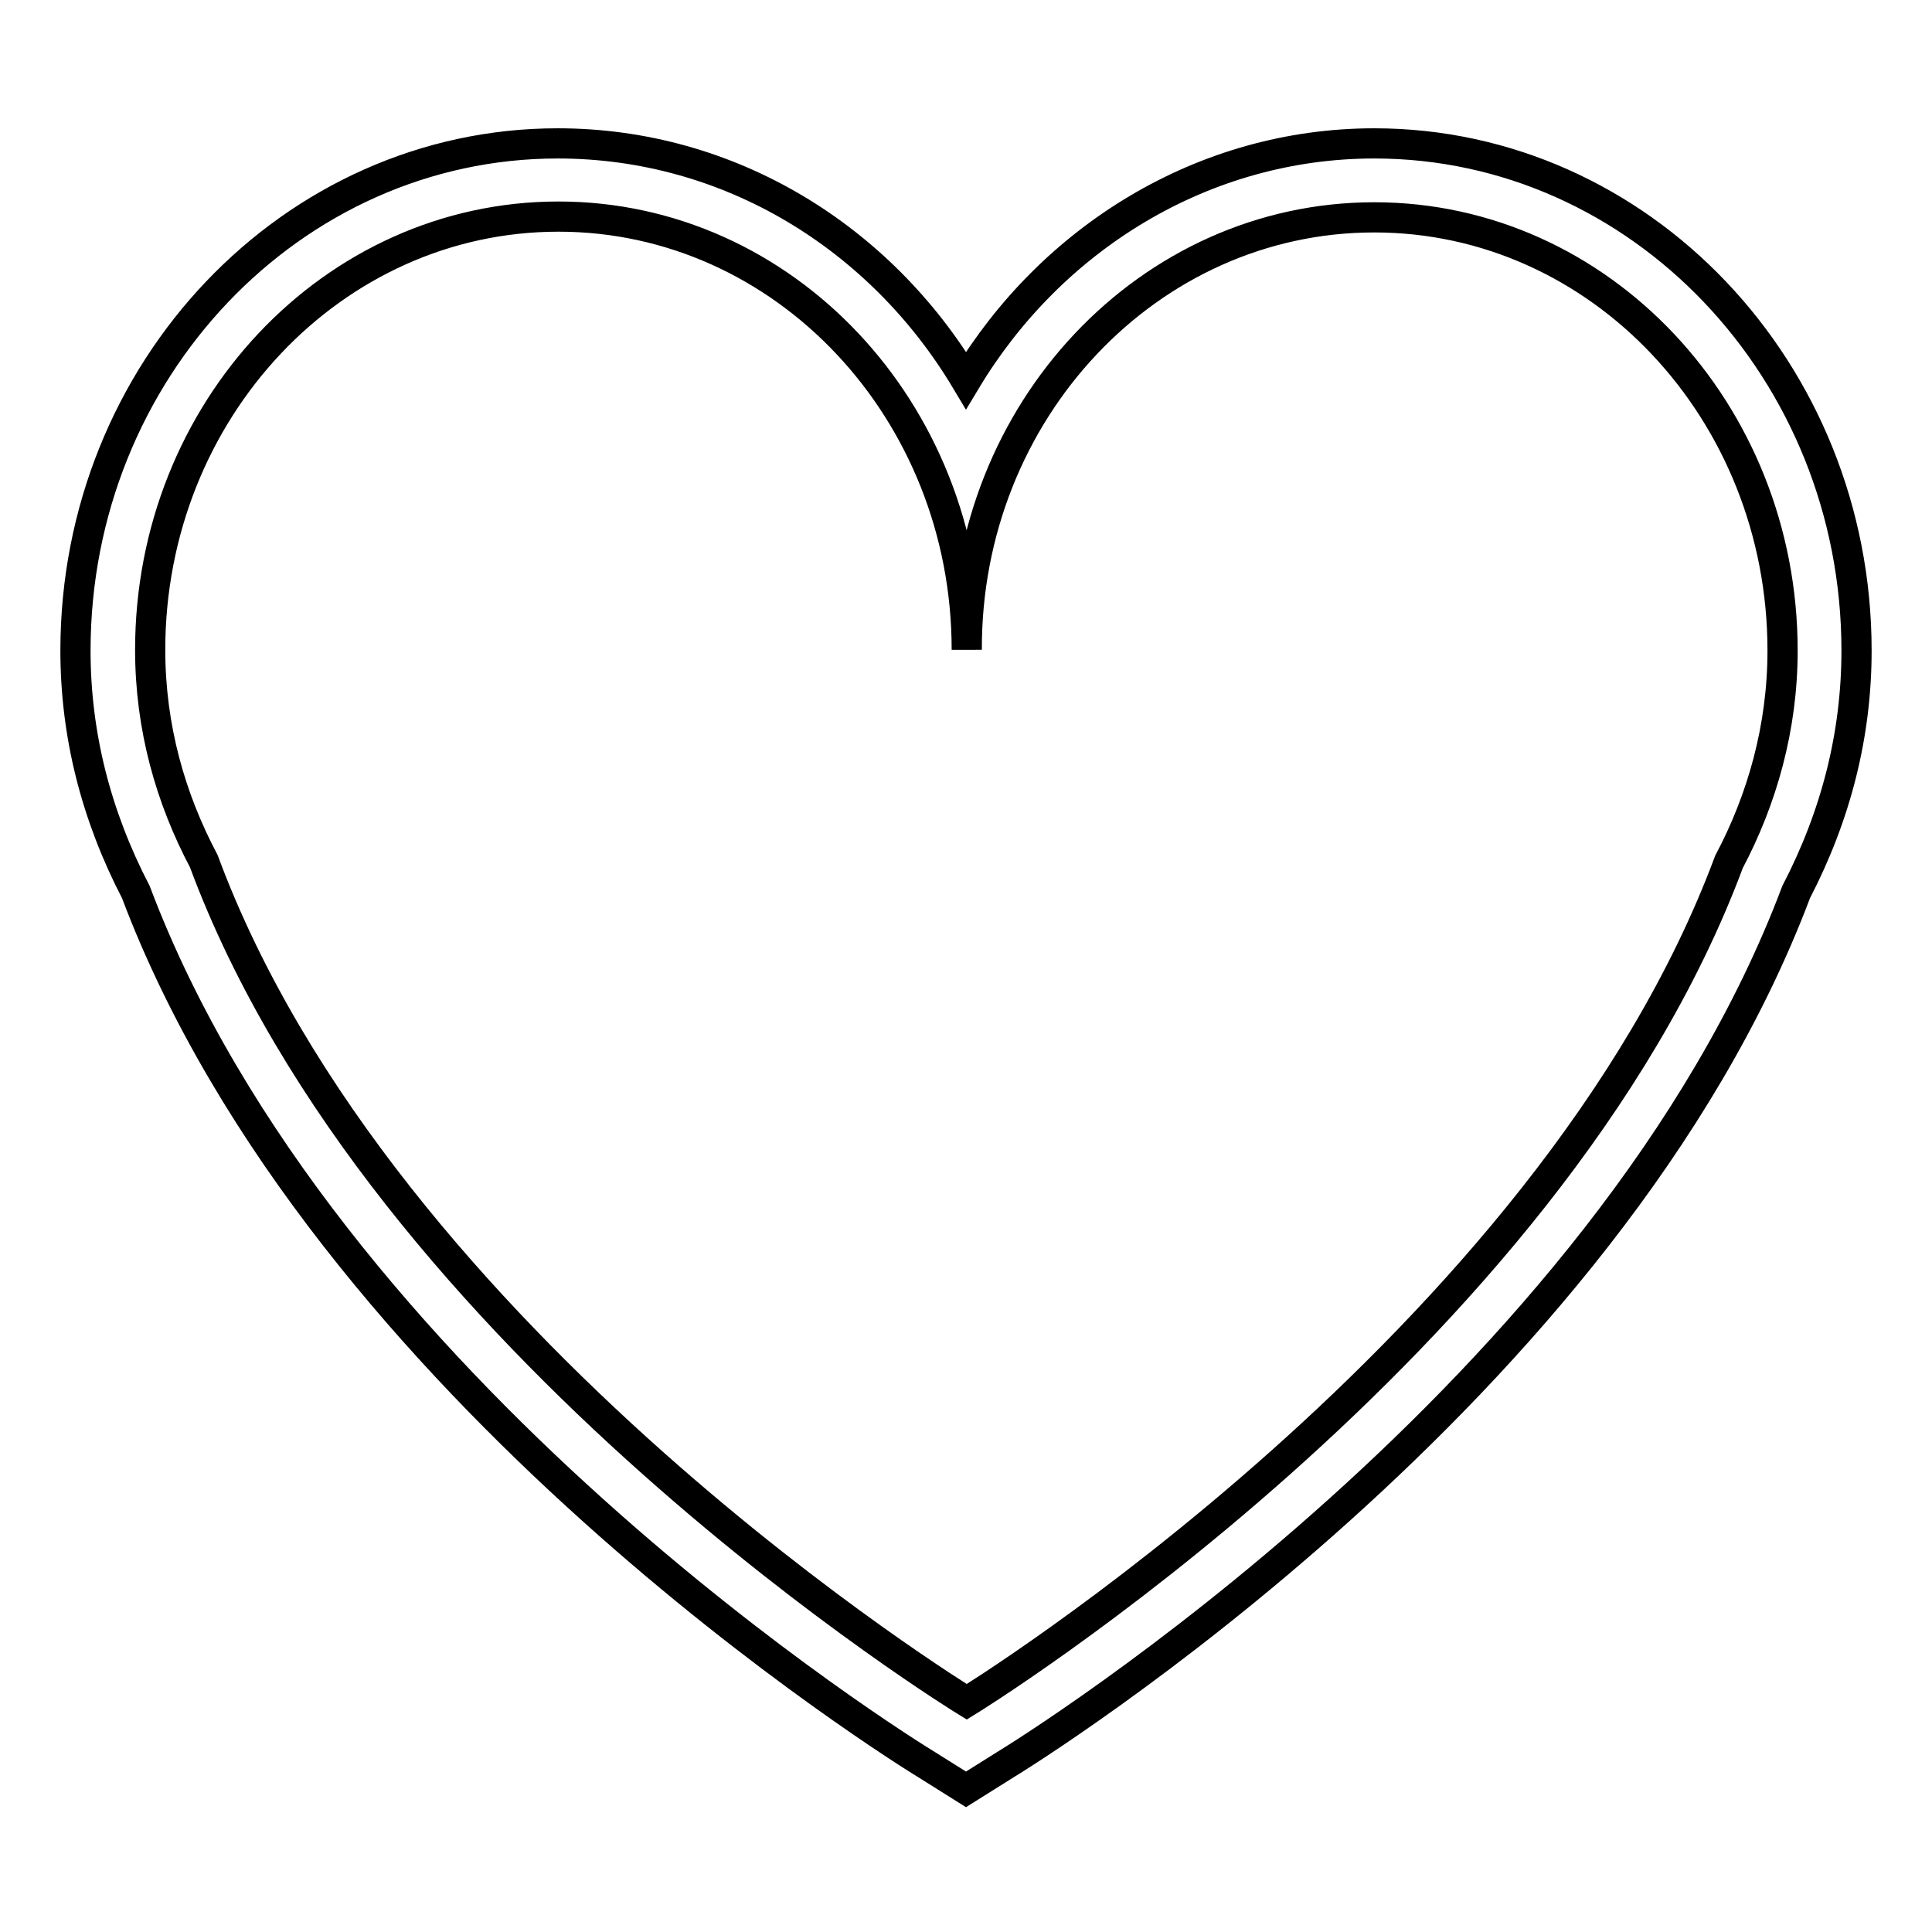
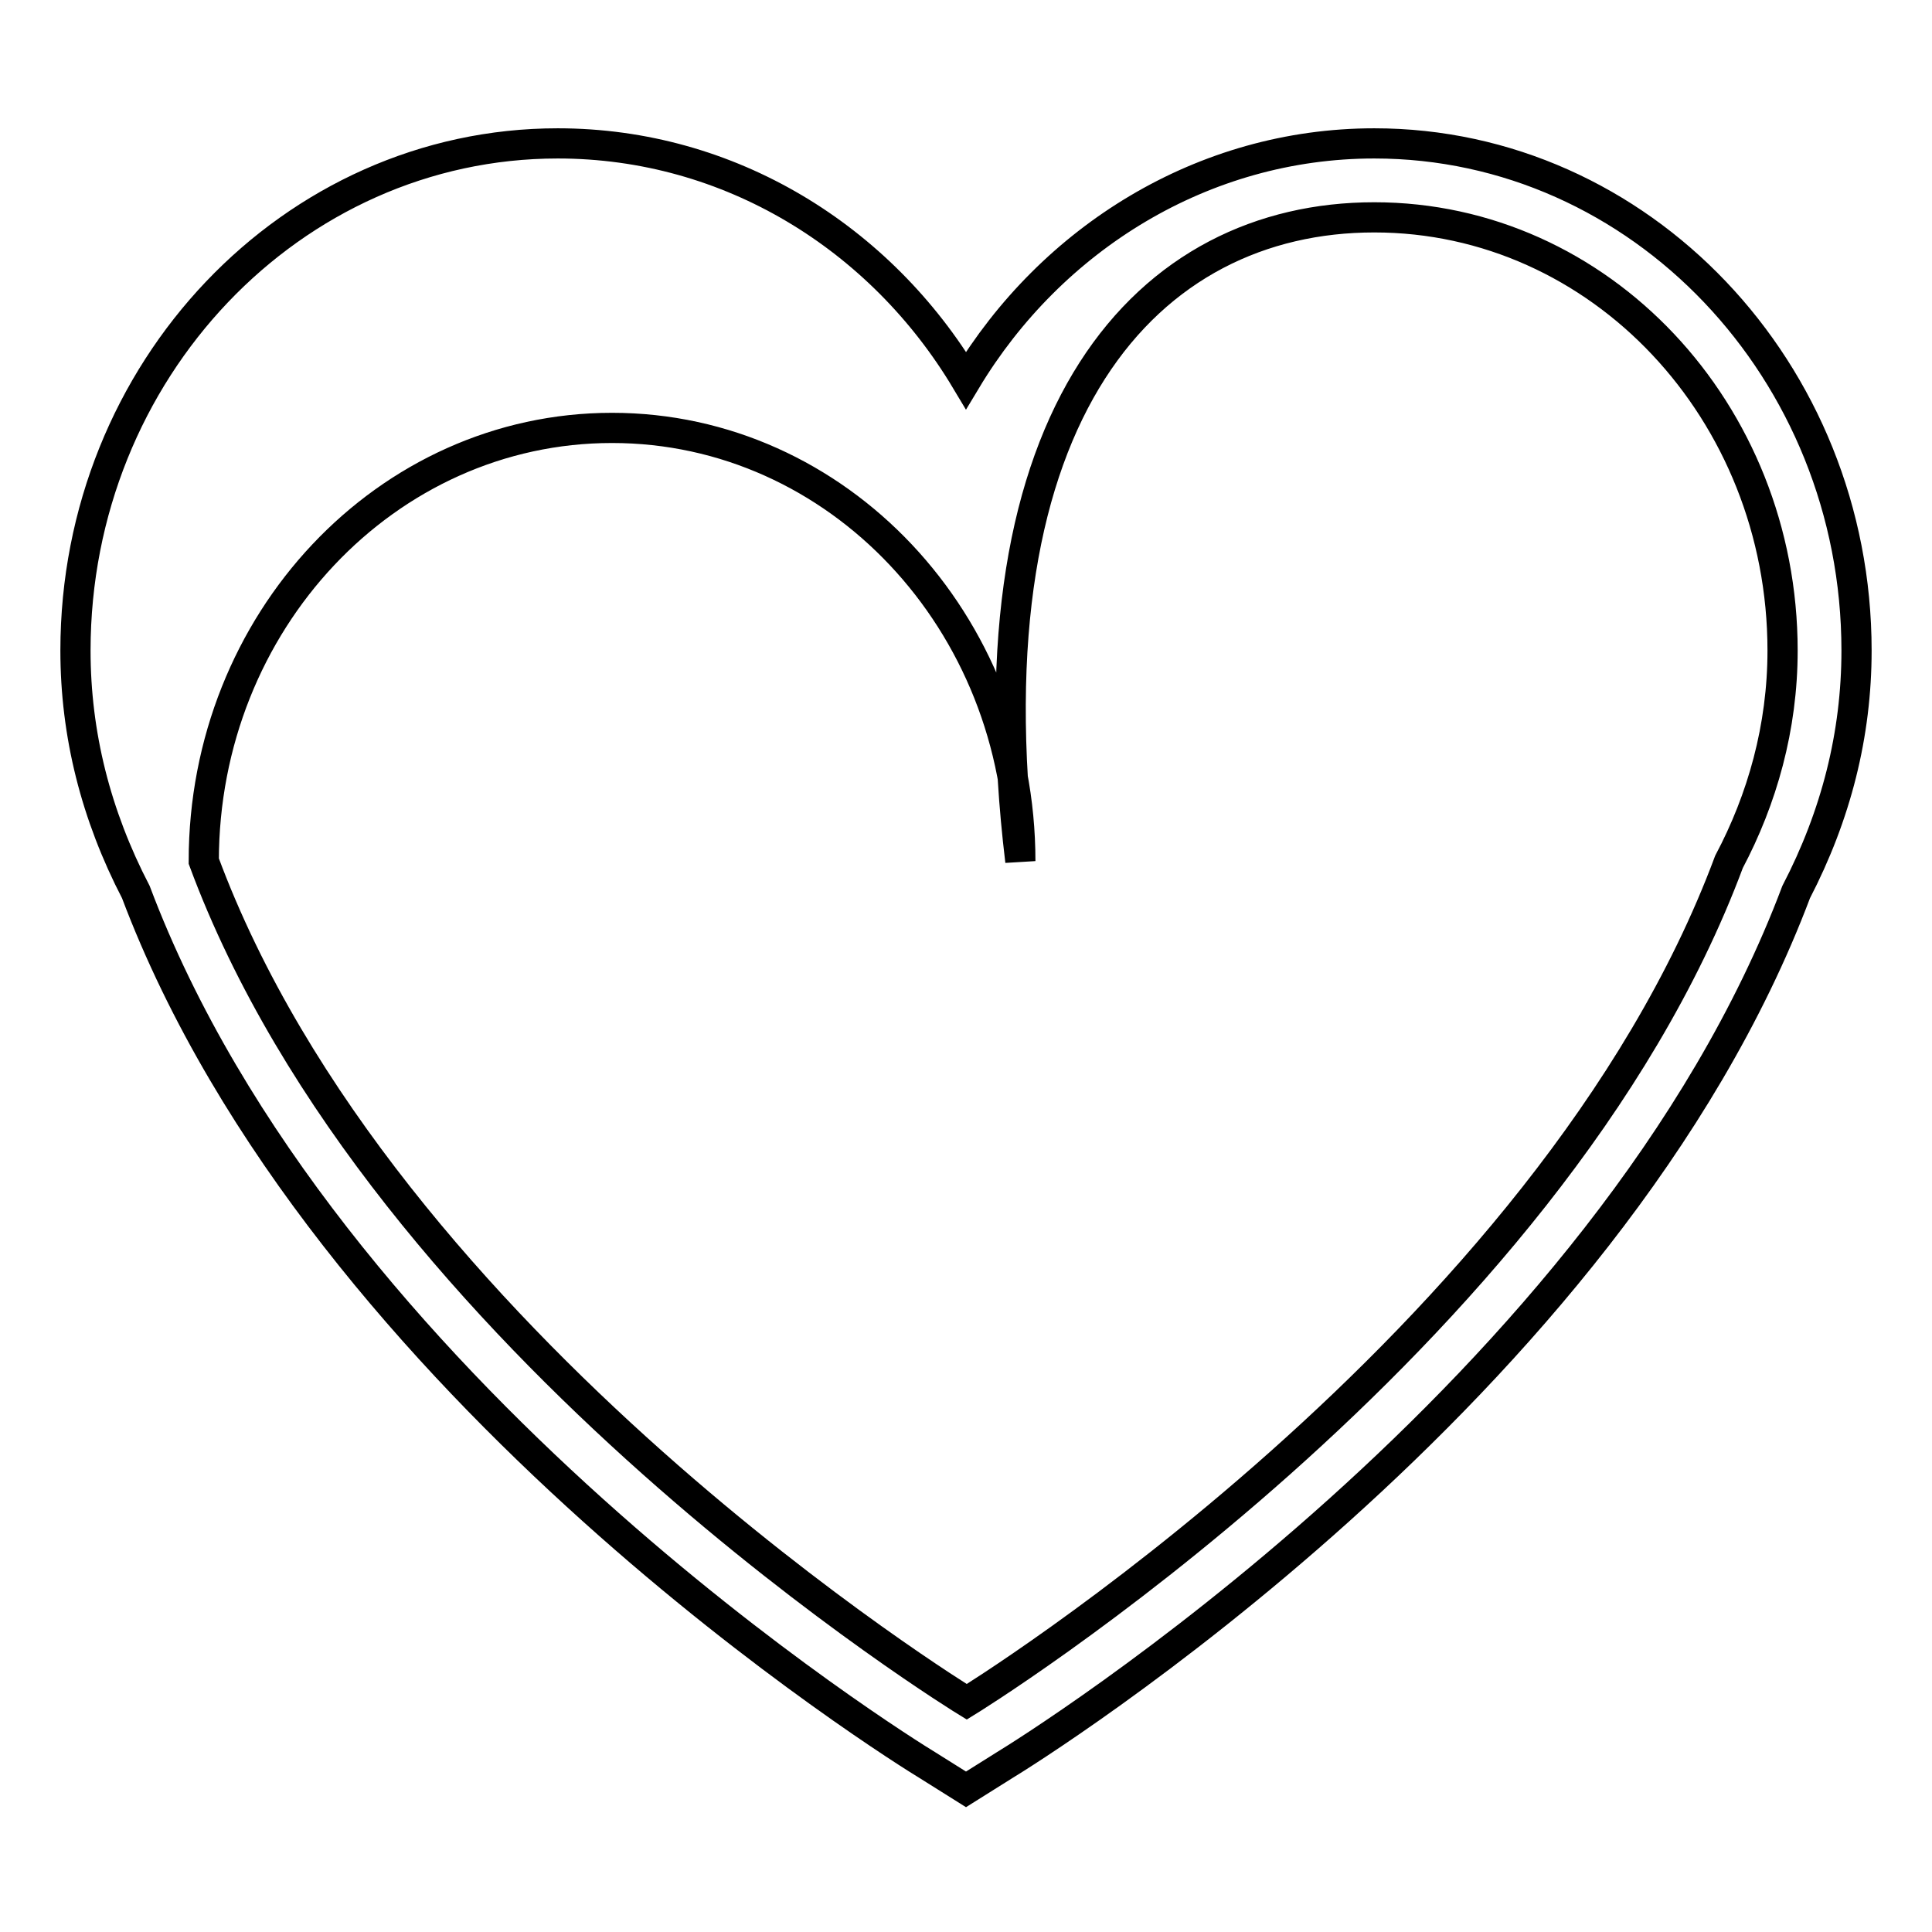
<svg xmlns="http://www.w3.org/2000/svg" version="1.1" x="0px" y="0px" viewBox="0 0 256 256" enable-background="new 0 0 256 256" xml:space="preserve">
  <g>
-     <path stroke-width="4" fill-opacity="0" stroke="#000000" d="M182.1,28.8c29.9,0,54.1,25.7,54.1,57.4c0,10.2-2.7,19.7-7.1,28c-23.8,63.9-101,111.3-101,111.3 S50.7,178.1,27,114.1c-4.4-8.3-7.1-17.7-7.1-28c0-31.7,24.2-57.4,54.1-57.4c29.9,0,54.1,25.7,54.1,57.4 C128,54.5,152.2,28.8,182.1,28.8 M182.1,19c-22.7,0-42.8,12.6-54.1,31.4C116.7,31.5,96.7,19,73.9,19C38.7,19,10,49.1,10,86.2 c0,11.1,2.7,21.8,8,32c24.9,66.1,101.6,113.7,104.9,115.7l5.1,3.2l5.1-3.2c3.3-2,80-49.6,104.9-115.7c5.3-10.2,8-20.9,8-32 C246,49.1,217.3,19,182.1,19L182.1,19z" />
+     <path stroke-width="4" fill-opacity="0" stroke="#000000" d="M182.1,28.8c29.9,0,54.1,25.7,54.1,57.4c0,10.2-2.7,19.7-7.1,28c-23.8,63.9-101,111.3-101,111.3 S50.7,178.1,27,114.1c0-31.7,24.2-57.4,54.1-57.4c29.9,0,54.1,25.7,54.1,57.4 C128,54.5,152.2,28.8,182.1,28.8 M182.1,19c-22.7,0-42.8,12.6-54.1,31.4C116.7,31.5,96.7,19,73.9,19C38.7,19,10,49.1,10,86.2 c0,11.1,2.7,21.8,8,32c24.9,66.1,101.6,113.7,104.9,115.7l5.1,3.2l5.1-3.2c3.3-2,80-49.6,104.9-115.7c5.3-10.2,8-20.9,8-32 C246,49.1,217.3,19,182.1,19L182.1,19z" />
  </g>
</svg>